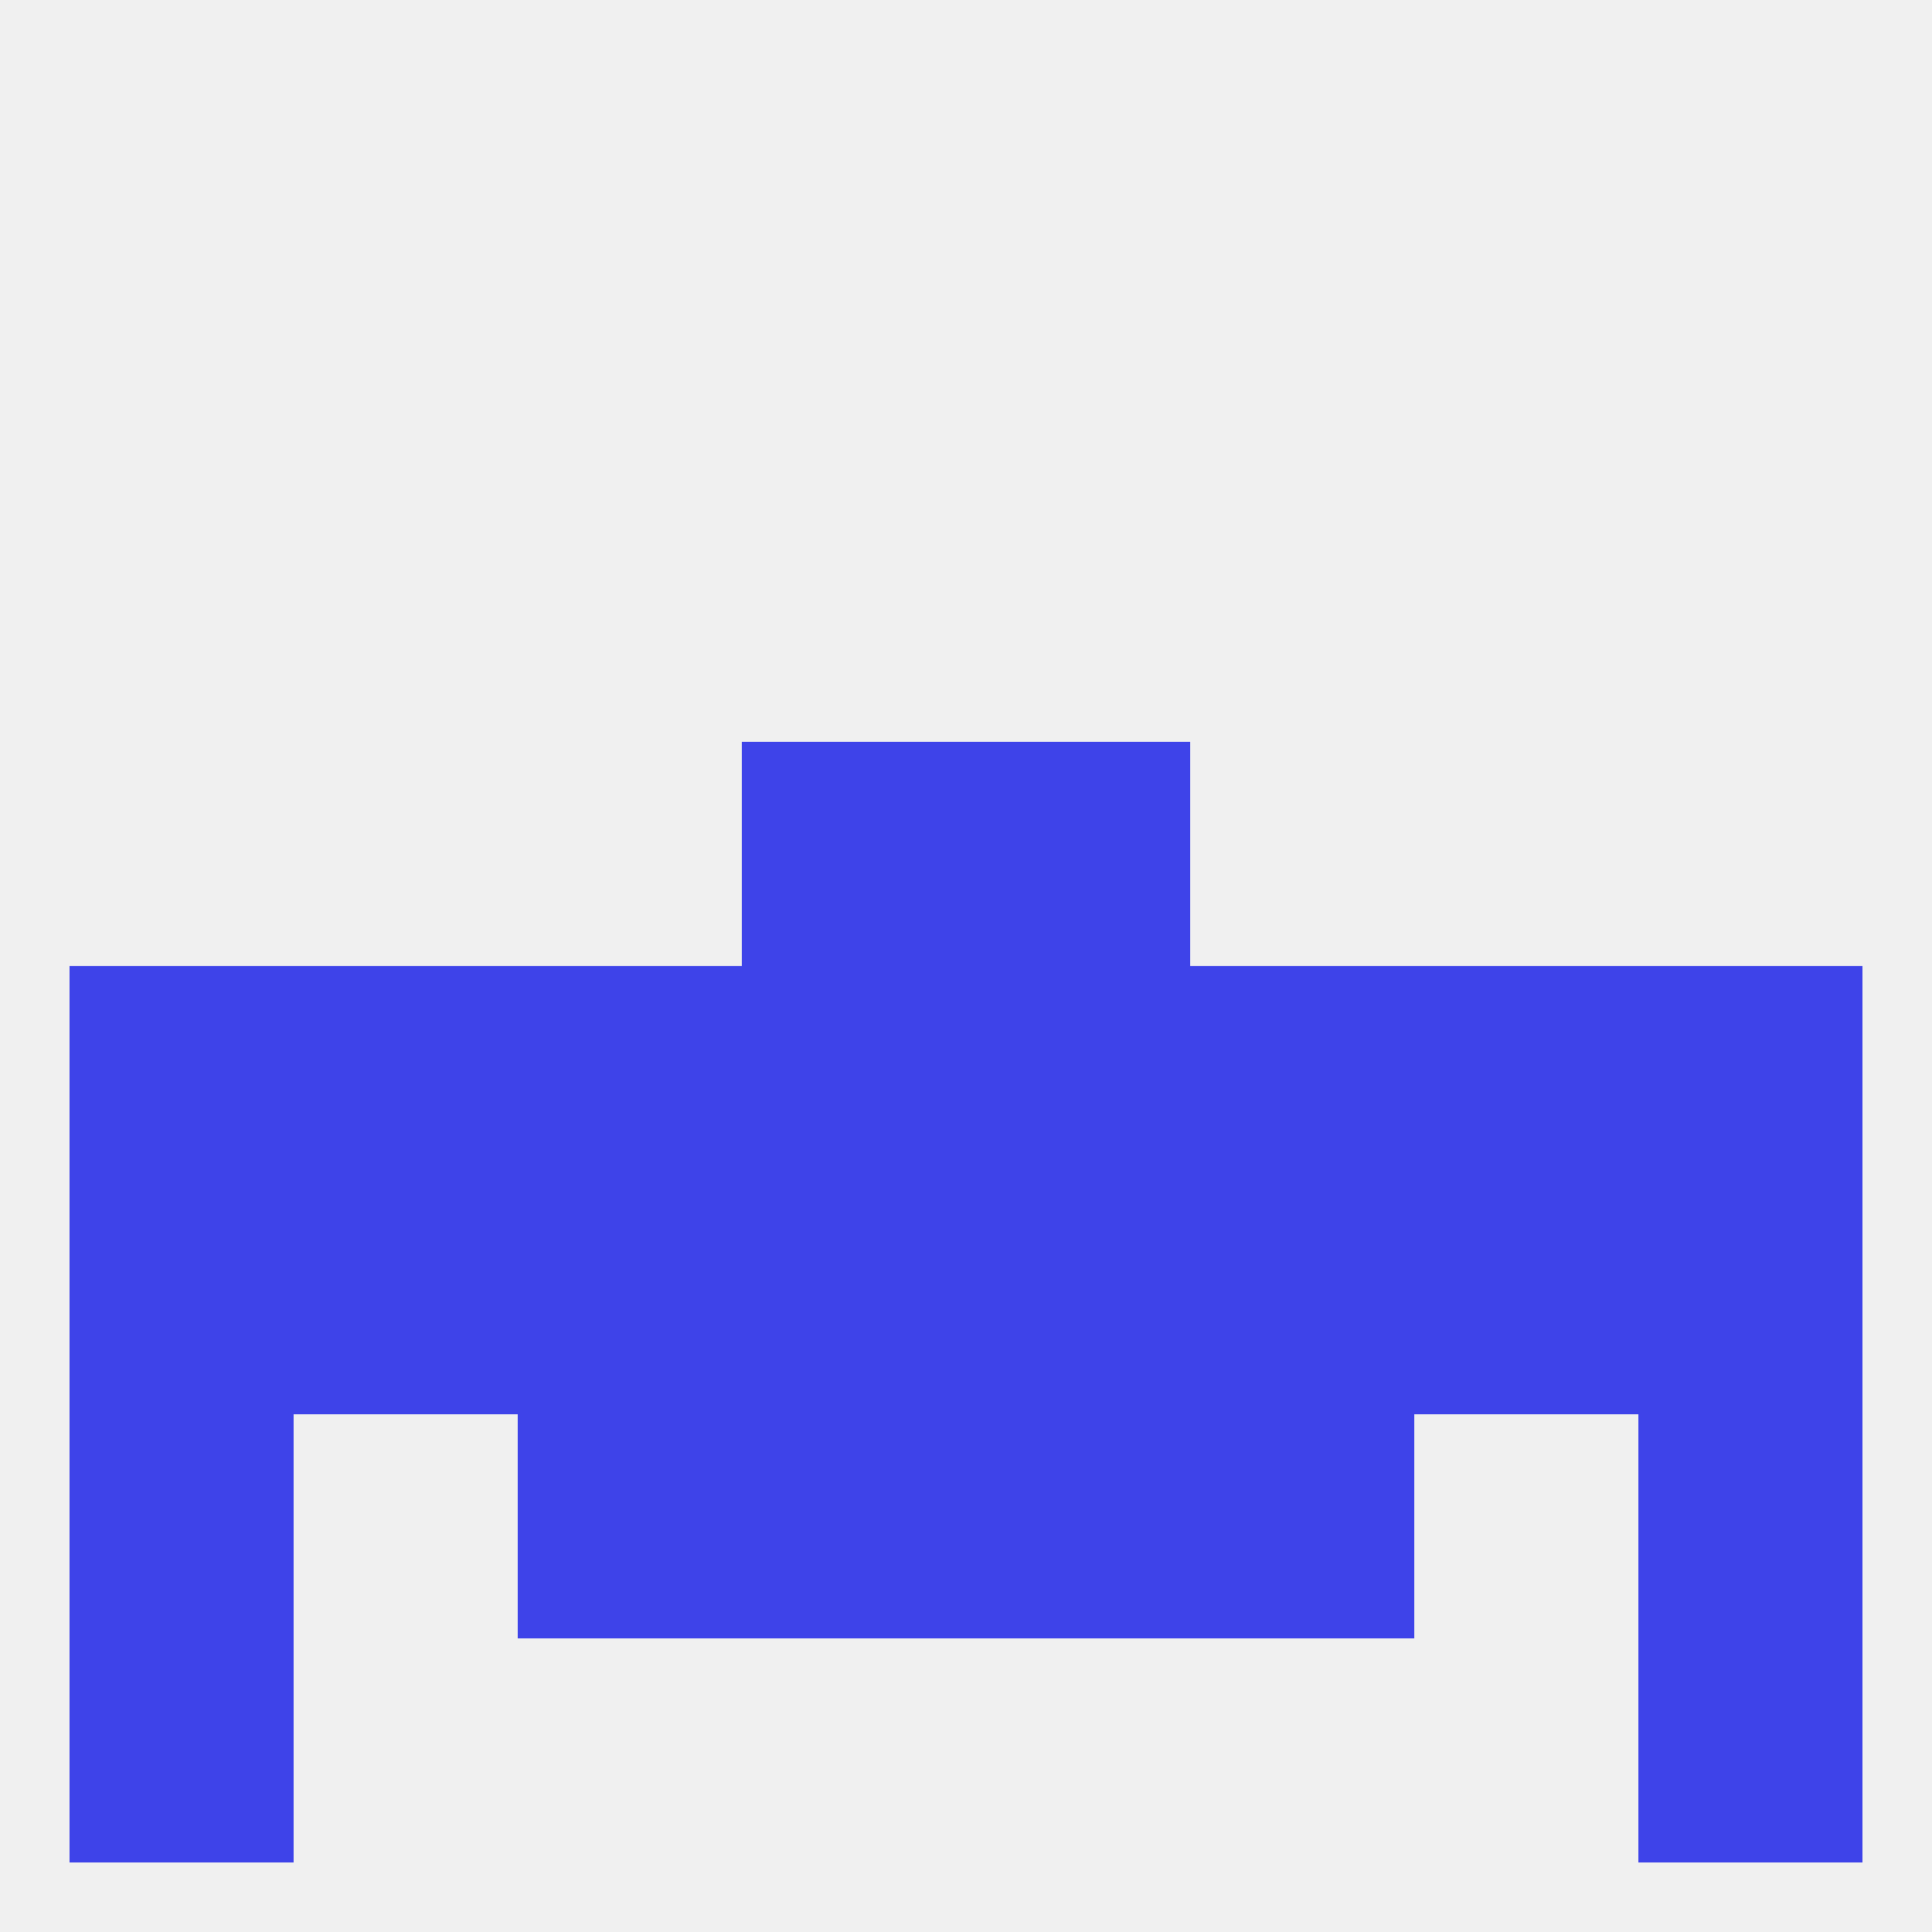
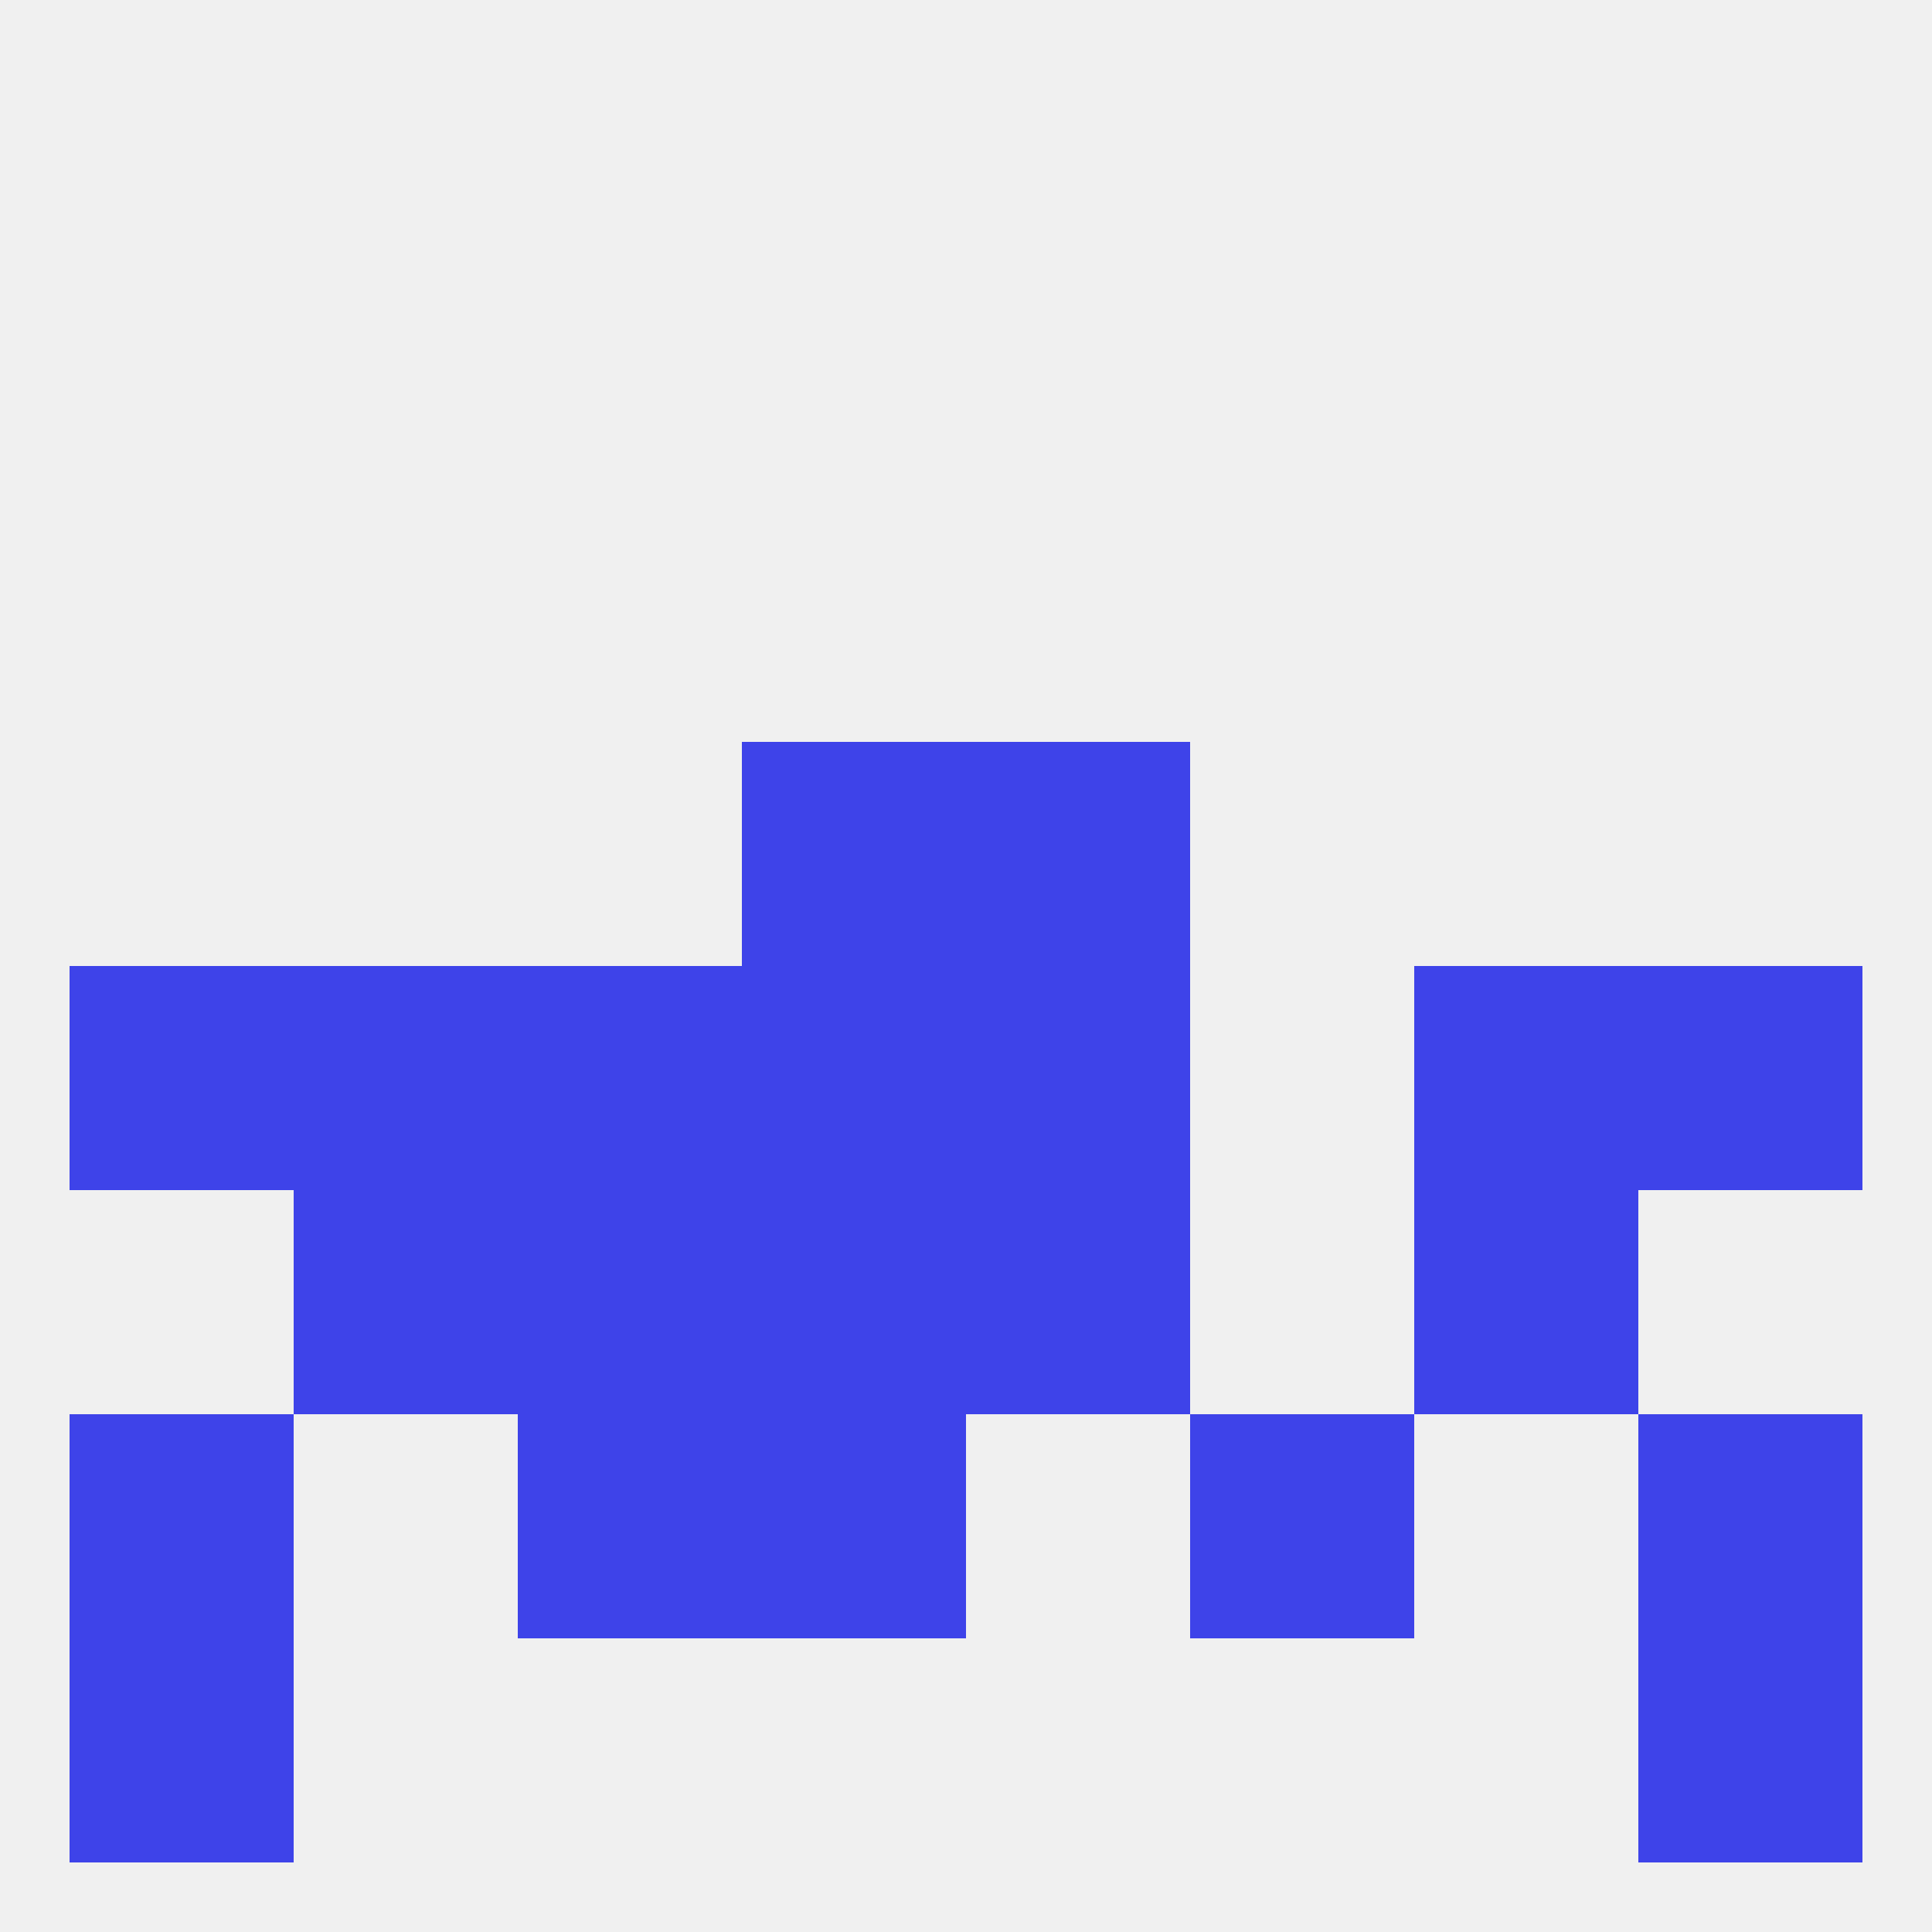
<svg xmlns="http://www.w3.org/2000/svg" version="1.1" baseprofile="full" width="250" height="250" viewBox="0 0 250 250">
  <rect width="100%" height="100%" fill="rgba(240,240,240,255)" />
  <rect x="96" y="154" width="29" height="29" fill="rgba(62,67,233,255)" />
  <rect x="38" y="154" width="29" height="29" fill="rgba(62,67,233,255)" />
-   <rect x="154" y="154" width="29" height="29" fill="rgba(62,67,233,255)" />
-   <rect x="9" y="154" width="29" height="29" fill="rgba(62,67,233,255)" />
  <rect x="125" y="154" width="29" height="29" fill="rgba(62,67,233,255)" />
  <rect x="183" y="154" width="29" height="29" fill="rgba(62,67,233,255)" />
  <rect x="67" y="154" width="29" height="29" fill="rgba(62,67,233,255)" />
-   <rect x="212" y="154" width="29" height="29" fill="rgba(62,67,233,255)" />
  <rect x="96" y="96" width="29" height="29" fill="rgba(62,67,233,255)" />
  <rect x="125" y="96" width="29" height="29" fill="rgba(62,67,233,255)" />
-   <rect x="125" y="183" width="29" height="29" fill="rgba(62,67,233,255)" />
  <rect x="9" y="183" width="29" height="29" fill="rgba(62,67,233,255)" />
  <rect x="212" y="183" width="29" height="29" fill="rgba(62,67,233,255)" />
  <rect x="67" y="183" width="29" height="29" fill="rgba(62,67,233,255)" />
  <rect x="154" y="183" width="29" height="29" fill="rgba(62,67,233,255)" />
  <rect x="96" y="183" width="29" height="29" fill="rgba(62,67,233,255)" />
  <rect x="9" y="212" width="29" height="29" fill="rgba(62,67,233,255)" />
  <rect x="212" y="212" width="29" height="29" fill="rgba(62,67,233,255)" />
  <rect x="38" y="125" width="29" height="29" fill="rgba(62,67,233,255)" />
  <rect x="183" y="125" width="29" height="29" fill="rgba(62,67,233,255)" />
-   <rect x="154" y="125" width="29" height="29" fill="rgba(62,67,233,255)" />
  <rect x="9" y="125" width="29" height="29" fill="rgba(62,67,233,255)" />
  <rect x="96" y="125" width="29" height="29" fill="rgba(62,67,233,255)" />
  <rect x="125" y="125" width="29" height="29" fill="rgba(62,67,233,255)" />
  <rect x="67" y="125" width="29" height="29" fill="rgba(62,67,233,255)" />
  <rect x="212" y="125" width="29" height="29" fill="rgba(62,67,233,255)" />
</svg>